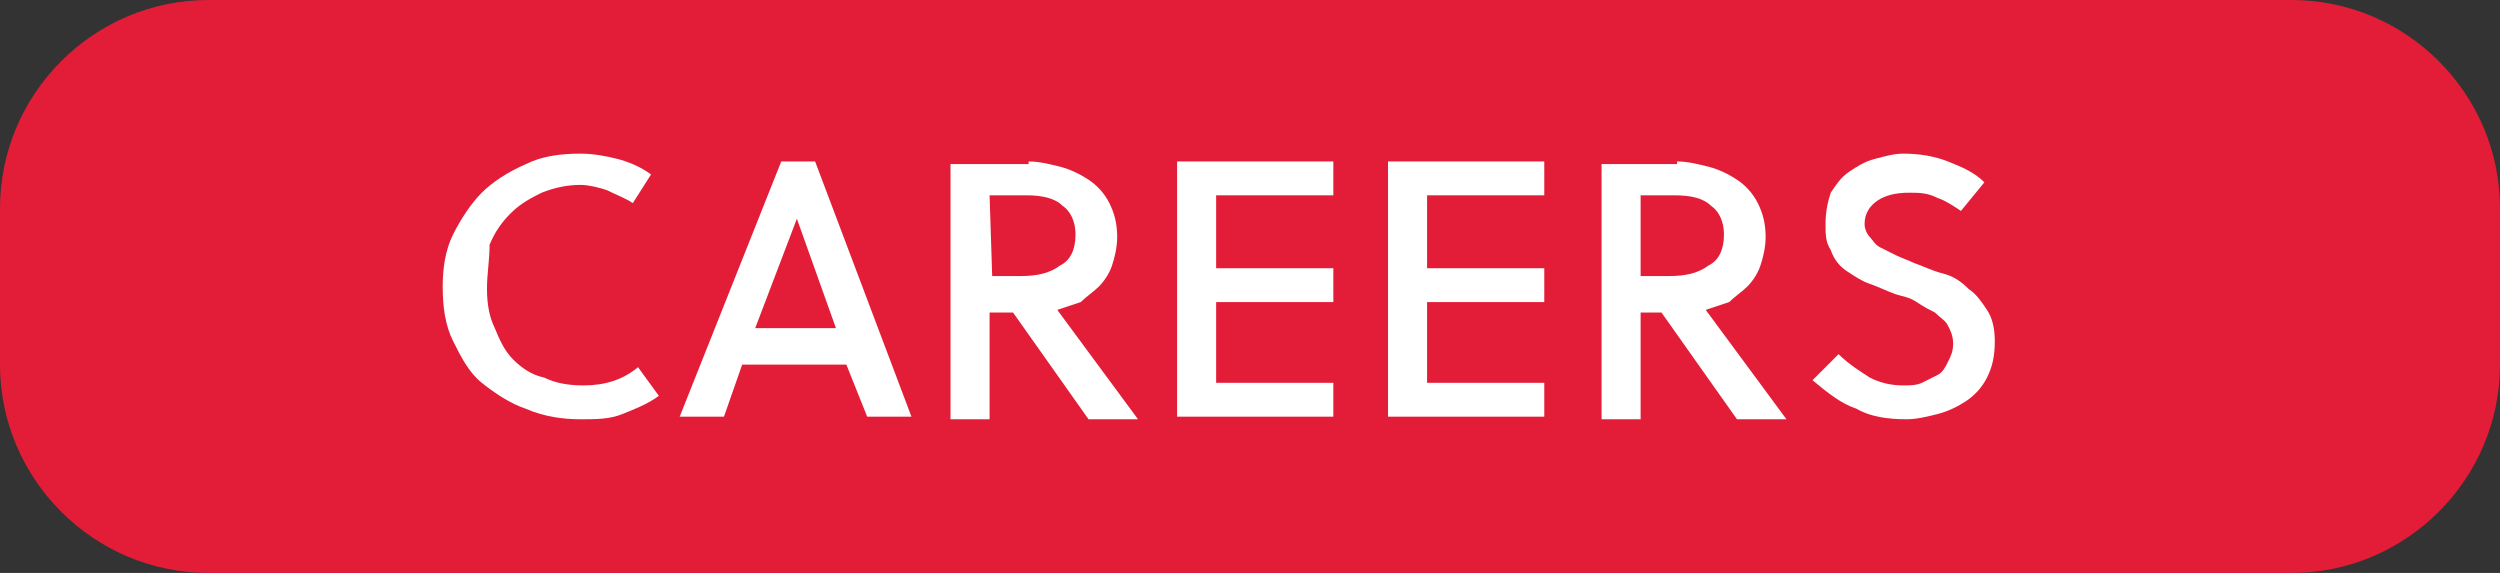
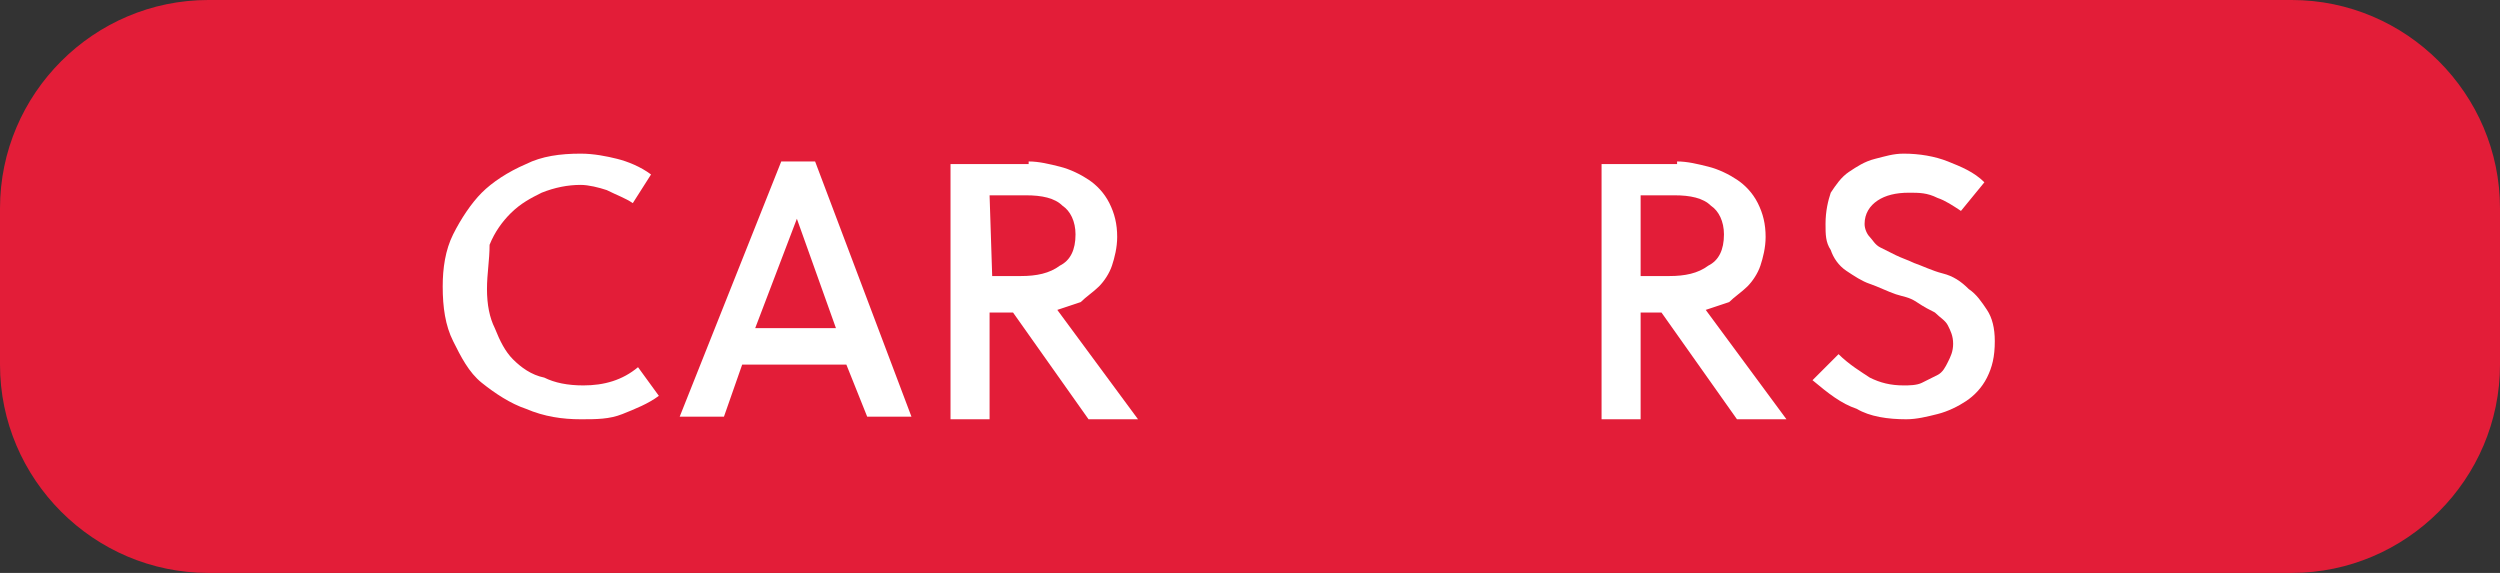
<svg xmlns="http://www.w3.org/2000/svg" version="1.1" id="Layer_1" x="0px" y="0px" viewBox="0 0 96 22" style="enable-background:new 0 0 96 22;" xml:space="preserve">
  <rect x="0" y="0" width="96" height="22" fill="#333333" stroke="none" />
  <style type="text/css">
	.st0{fill:#E31D38;}
	.st1{fill:#FFFFFF;}
</style>
  <path class="st0" d="M96,14c0,4.4-3.6,8-8,8H8c-4.4,0-8-3.6-8-8V8c0-4.4,3.6-8,8-8h80c4.4,0,8,3.6,8,8V14z" />
  <g>
    <path class="st1" d="M18.7,11.1c0,0.6,0.1,1.1,0.3,1.5c0.2,0.5,0.4,0.9,0.7,1.2c0.3,0.3,0.7,0.6,1.2,0.7c0.4,0.2,0.9,0.3,1.5,0.3   c0.8,0,1.5-0.2,2.1-0.7l0.8,1.1c-0.4,0.3-0.9,0.5-1.4,0.7s-1,0.2-1.6,0.2c-0.7,0-1.4-0.1-2.1-0.4c-0.6-0.2-1.2-0.6-1.7-1   s-0.8-1-1.1-1.6C17.1,12.5,17,11.8,17,11c0-0.7,0.1-1.4,0.4-2s0.7-1.2,1.1-1.6s1-0.8,1.7-1.1c0.6-0.3,1.3-0.4,2.1-0.4   c0.5,0,1,0.1,1.4,0.2s0.9,0.3,1.3,0.6l-0.7,1.1c-0.3-0.2-0.6-0.3-1-0.5c-0.3-0.1-0.7-0.2-1-0.2c-0.5,0-1,0.1-1.5,0.3   c-0.4,0.2-0.8,0.4-1.2,0.8c-0.3,0.3-0.6,0.7-0.8,1.2C18.8,10,18.7,10.5,18.7,11.1z" />
    <path class="st1" d="M32.5,14h-4l-0.7,2h-1.7L30,6.2h1.3L35,16h-1.7L32.5,14z M29,12.6h3.1l-1.5-4.2l0,0L29,12.6z" />
    <path class="st1" d="M39.5,6.2c0.4,0,0.8,0.1,1.2,0.2c0.4,0.1,0.8,0.3,1.1,0.5c0.3,0.2,0.6,0.5,0.8,0.9c0.2,0.4,0.3,0.8,0.3,1.3   c0,0.4-0.1,0.8-0.2,1.1c-0.1,0.3-0.3,0.6-0.5,0.8c-0.2,0.2-0.5,0.4-0.7,0.6c-0.3,0.1-0.6,0.2-0.9,0.3l3.1,4.2h-1.9L38.9,12H38v4.1   h-1.5V6.3h3V6.2z M38.1,10.6h1.1c0.6,0,1.1-0.1,1.5-0.4c0.4-0.2,0.6-0.6,0.6-1.2c0-0.5-0.2-0.9-0.5-1.1c-0.3-0.3-0.8-0.4-1.4-0.4   H38L38.1,10.6L38.1,10.6z" />
-     <path class="st1" d="M45.2,16V6.2h6v1.3h-4.5v2.8h4.5v1.3h-4.5v3.1h4.5V16L45.2,16L45.2,16z" />
-     <path class="st1" d="M53.3,16V6.2h6v1.3h-4.5v2.8h4.5v1.3h-4.5v3.1h4.5V16L53.3,16L53.3,16z" />
    <path class="st1" d="M64.4,6.2c0.4,0,0.8,0.1,1.2,0.2c0.4,0.1,0.8,0.3,1.1,0.5s0.6,0.5,0.8,0.9c0.2,0.4,0.3,0.8,0.3,1.3   c0,0.4-0.1,0.8-0.2,1.1c-0.1,0.3-0.3,0.6-0.5,0.8c-0.2,0.2-0.5,0.4-0.7,0.6c-0.3,0.1-0.6,0.2-0.9,0.3l3.1,4.2h-1.9L63.8,12H63v4.1   h-1.5V6.3h2.9V6.2z M63,10.6h1.1c0.6,0,1.1-0.1,1.5-0.4C66,10,66.2,9.6,66.2,9c0-0.5-0.2-0.9-0.5-1.1c-0.3-0.3-0.8-0.4-1.4-0.4H63   V10.6z" />
    <path class="st1" d="M74.4,7.6c-0.4-0.2-0.7-0.2-1.1-0.2c-0.5,0-0.9,0.1-1.2,0.3c-0.3,0.2-0.5,0.5-0.5,0.9c0,0.2,0.1,0.4,0.2,0.5   s0.2,0.3,0.4,0.4c0.2,0.1,0.4,0.2,0.6,0.3c0.2,0.1,0.5,0.2,0.7,0.3c0.3,0.1,0.7,0.3,1.1,0.4s0.7,0.3,1,0.6c0.3,0.2,0.5,0.5,0.7,0.8   s0.3,0.7,0.3,1.2c0,0.6-0.1,1-0.3,1.4s-0.5,0.7-0.8,0.9c-0.3,0.2-0.7,0.4-1.1,0.5s-0.8,0.2-1.2,0.2c-0.7,0-1.4-0.1-1.9-0.4   c-0.6-0.2-1.1-0.6-1.7-1.1l1-1c0.4,0.4,0.9,0.7,1.2,0.9c0.4,0.2,0.8,0.3,1.3,0.3c0.2,0,0.5,0,0.7-0.1s0.4-0.2,0.6-0.3   c0.2-0.1,0.3-0.3,0.4-0.5s0.2-0.4,0.2-0.7c0-0.3-0.1-0.5-0.2-0.7s-0.3-0.3-0.5-0.5c-0.2-0.1-0.4-0.2-0.7-0.4s-0.5-0.2-0.8-0.3   c-0.3-0.1-0.7-0.3-1-0.4s-0.6-0.3-0.9-0.5s-0.5-0.5-0.6-0.8c-0.2-0.3-0.2-0.6-0.2-1c0-0.5,0.1-0.9,0.2-1.2c0.2-0.3,0.4-0.6,0.7-0.8   s0.6-0.4,1-0.5s0.7-0.2,1.1-0.2c0.6,0,1.2,0.1,1.7,0.3s1,0.4,1.4,0.8l-0.9,1.1C75,7.9,74.7,7.7,74.4,7.6z" />
  </g>
</svg>